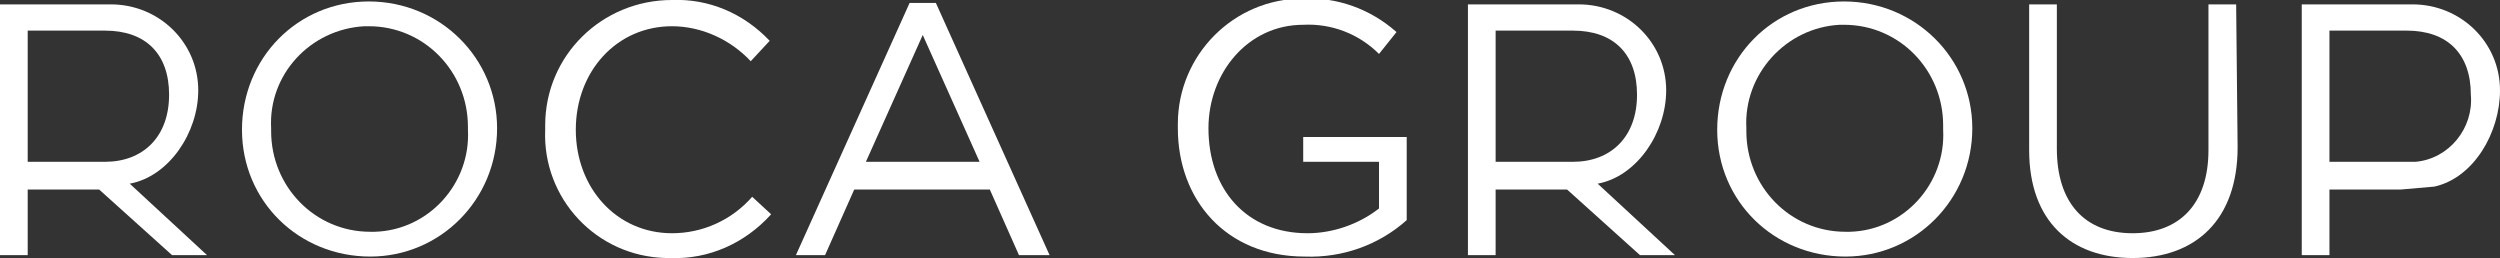
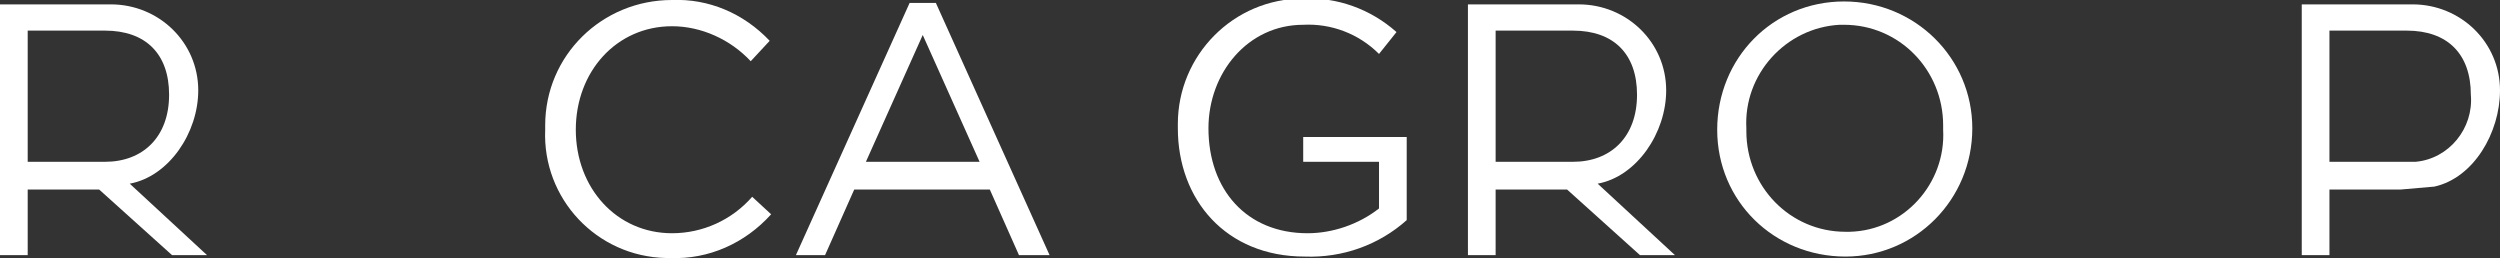
<svg xmlns="http://www.w3.org/2000/svg" id="Ilustración_101" x="0px" y="0px" viewBox="0 0 171.5 17.7" style="enable-background:new 0 0 171.5 17.7;" xml:space="preserve">
  <rect x="0" y="0" width="171.5" height="17.7" fill="#333333" stroke="none" />
  <style type="text/css">	.st0{fill:#FFFFFF;}</style>
  <g id="Grupo_1">
    <path id="Trazado_1" class="st0" d="M171.5,6.2c0-3.3-2.7-5.9-6-5.9c-0.1,0-0.2,0-0.2,0h-7.4v17.2h1.9v-4.5h4.9l2.3-0.2   C169.7,12.2,171.5,9.1,171.5,6.2 M169.5,6.5c0.2,2.3-1.5,4.4-3.8,4.6c-0.2,0-0.4,0-0.6,0h-5.3v-9h5.3   C167.9,2.1,169.5,3.7,169.5,6.5" />
    <path id="Trazado_2" class="st0" d="M114.3,6.2c0-3.3-2.7-5.9-6-5.9c-0.1,0-0.2,0-0.2,0h-7.4v17.2h1.9v-4.5h4.9l5,4.5h2.4l-5.3-4.9   C112.3,12.1,114.3,9.1,114.3,6.2 M112.3,6.5c0,2.9-1.8,4.6-4.4,4.6h-5.3v-9h5.3C110.7,2.1,112.3,3.7,112.3,6.5" />
    <path id="Trazado_3" class="st0" d="M13.6,6.2c0-3.3-2.7-5.9-6-5.9c-0.1,0-0.2,0-0.2,0H0v17.2h1.9v-4.5h4.9l5,4.5h2.4l-5.3-4.9   C11.6,12.1,13.6,9.1,13.6,6.2 M11.6,6.5c0,2.9-1.8,4.6-4.4,4.6H1.9v-9h5.3C10,2.1,11.6,3.7,11.6,6.5" />
-     <path id="Trazado_4" class="st0" d="M34.1,8.8c0-4.8-3.9-8.7-8.8-8.7s-8.7,3.9-8.7,8.8s3.9,8.7,8.8,8.7   C30.2,17.6,34.1,13.7,34.1,8.8 M32.1,8.9c0.2,3.7-2.7,6.9-6.4,7c-0.1,0-0.2,0-0.3,0c-3.8,0-6.8-3.1-6.8-6.9c0-0.1,0-0.2,0-0.2   C18.4,5.1,21.3,2,25,1.8c0.1,0,0.2,0,0.3,0c3.8,0,6.8,3.1,6.8,6.9C32.1,8.8,32.1,8.8,32.1,8.9" />
    <path id="Trazado_5" class="st0" d="M52.9,14.7l-1.3-1.2c-1.4,1.6-3.4,2.5-5.5,2.5c-3.8,0-6.6-3.1-6.6-7.1s2.8-7.1,6.6-7.1   c2,0,4,0.9,5.4,2.4l1.3-1.4C51,0.9,48.6-0.1,46.1,0c-4.8,0-8.7,3.8-8.7,8.6c0,0.1,0,0.2,0,0.3c-0.2,4.7,3.5,8.7,8.3,8.8   c0.1,0,0.2,0,0.3,0C48.6,17.8,51.1,16.7,52.9,14.7" />
    <path id="Trazado_6" class="st0" d="M63.3,2.4l3.9,8.7h-7.8L63.3,2.4z M62.4,0.2l-7.8,17.3h2l2-4.5h9.3l2,4.5H72L64.2,0.2H62.4z" />
    <path id="Trazado_7" class="st0" d="M96.5,15.1V9.4h-7.1v1.7h5.2v3.2c-1.4,1.1-3.2,1.7-4.9,1.7c-4.2,0-6.8-3-6.8-7.2   c0-3.8,2.7-7.1,6.5-7.1c1.9-0.1,3.8,0.6,5.2,2l1.2-1.5c-1.8-1.6-4.1-2.4-6.4-2.3c-4.8,0-8.6,3.9-8.6,8.6c0,0.1,0,0.2,0,0.3   c0,4.9,3.3,8.8,8.7,8.8C92.1,17.7,94.6,16.8,96.5,15.1" />
    <path id="Trazado_8" class="st0" d="M135.3,8.8c0-4.8-3.9-8.7-8.8-8.7s-8.7,3.9-8.7,8.8s3.9,8.7,8.8,8.7   C131.4,17.6,135.3,13.7,135.3,8.8 M133.3,8.9c0.2,3.7-2.7,6.9-6.4,7c-0.1,0-0.2,0-0.3,0c-3.8,0-6.8-3.1-6.8-6.9c0-0.1,0-0.1,0-0.2   c-0.2-3.7,2.7-6.9,6.4-7.1c0.1,0,0.2,0,0.3,0c3.8,0,6.8,3.1,6.8,6.9C133.3,8.7,133.3,8.8,133.3,8.9" />
-     <path id="Trazado_9" class="st0" d="M153.4,0.3h-1.9v10c0,3.7-2,5.7-5.2,5.7c-3.3,0-5.2-2.1-5.2-5.8V0.3h-1.9v10   c0,4.9,2.9,7.4,7.1,7.4c4.3,0,7.2-2.6,7.2-7.6L153.4,0.3z" />
  </g>
</svg>